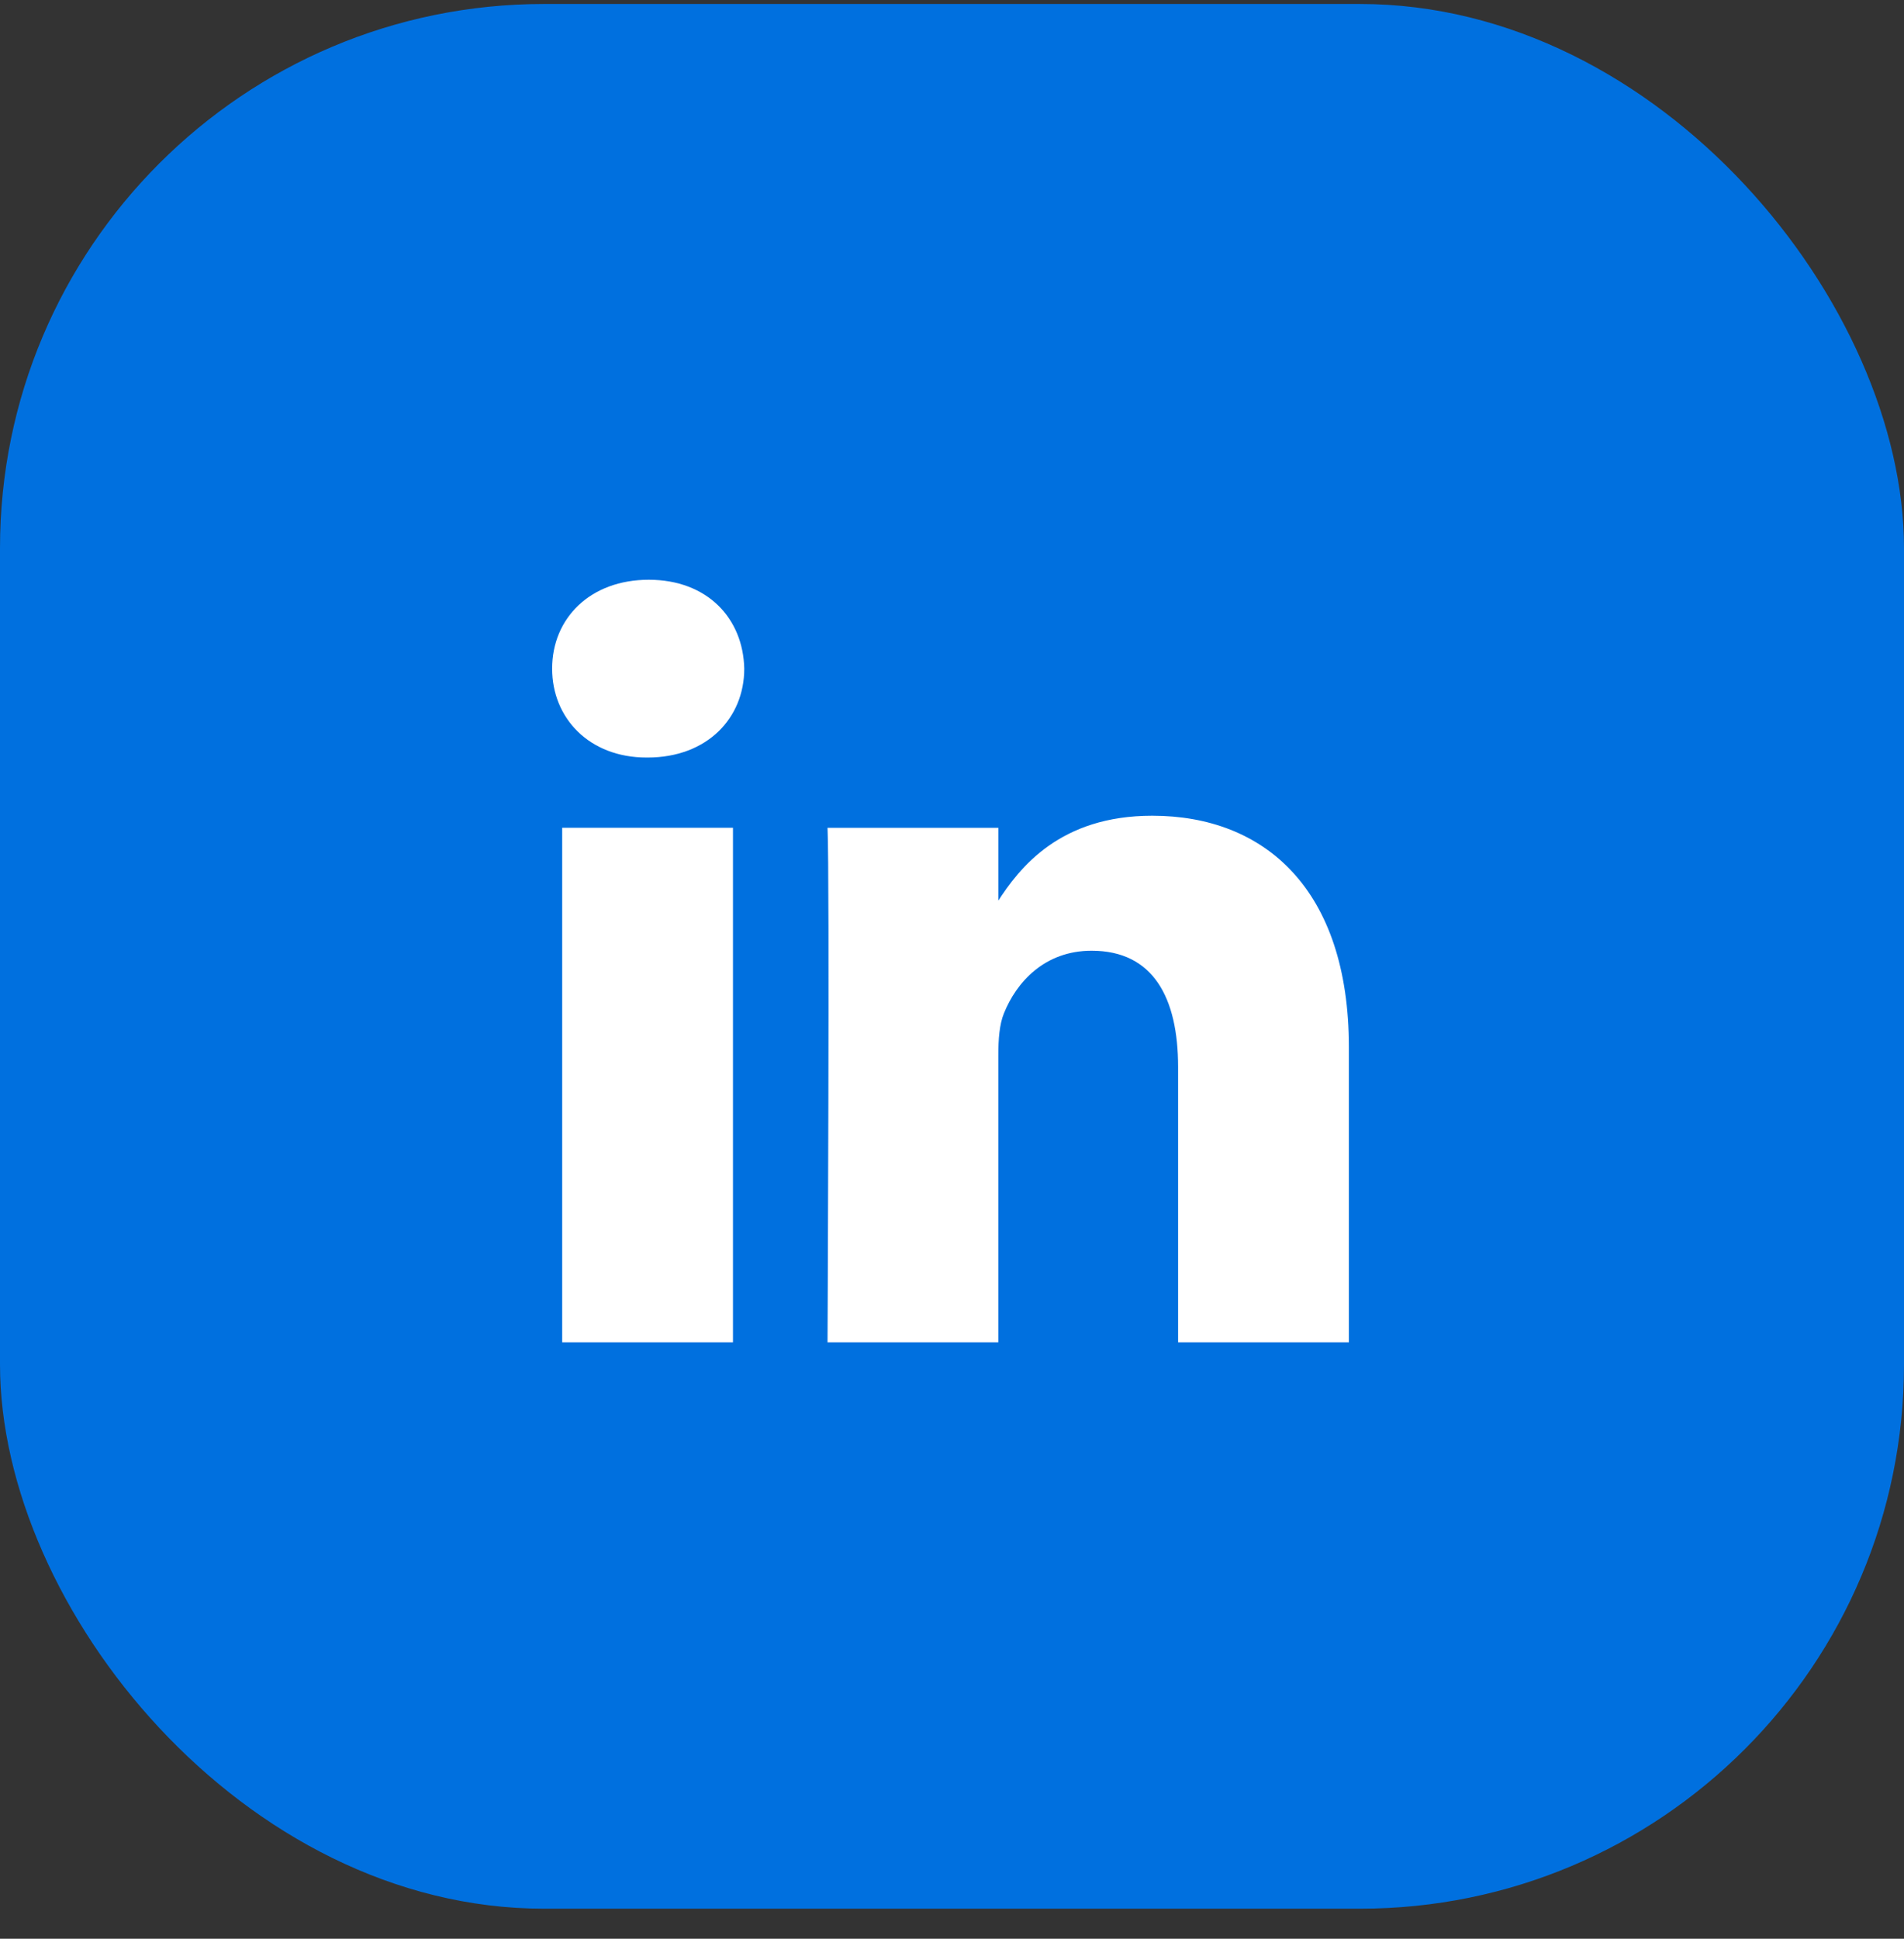
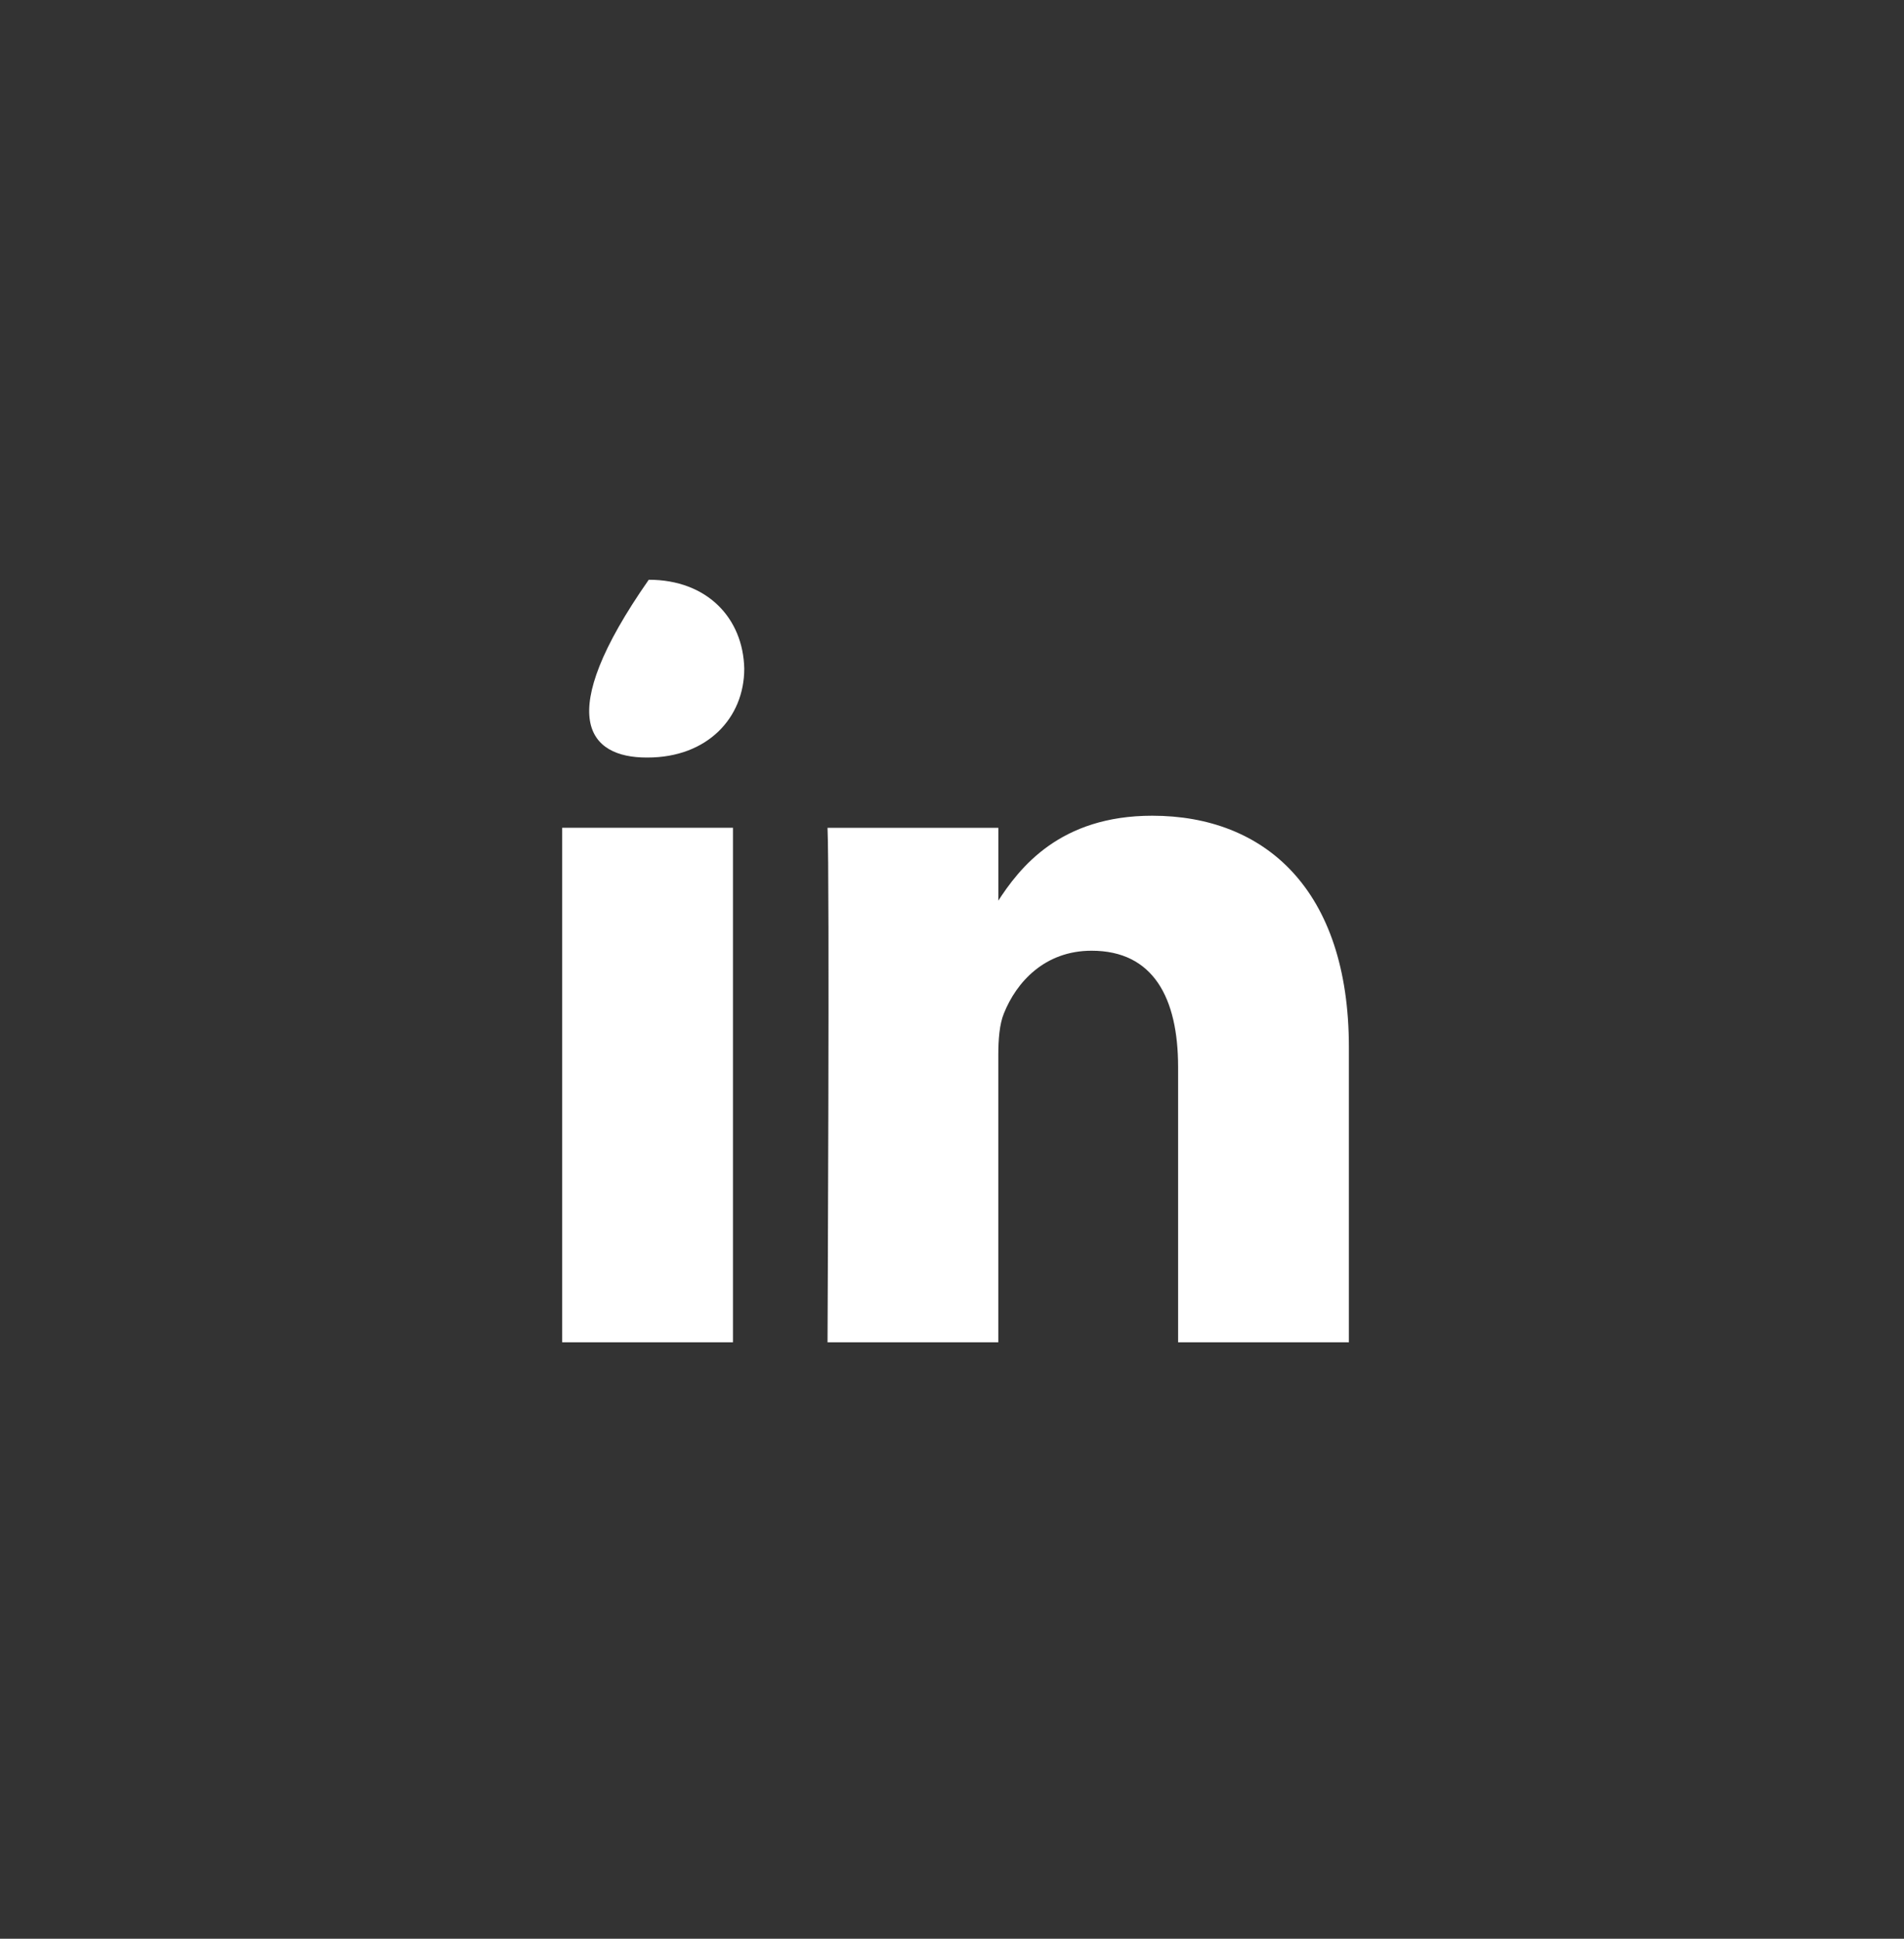
<svg xmlns="http://www.w3.org/2000/svg" width="56" height="57" viewBox="0 0 56 57" fill="none">
  <rect x="0" y="0" width="56" height="57" fill="#333333" stroke="none" />
  <g clip-path="url(#clip0_362_7507)">
-     <rect y="0.117" width="56" height="56" fill="#0070DF" />
-     <path d="M21.558 39.465V24.337H16.535V39.465H21.559H21.558ZM19.048 22.272C20.799 22.272 21.89 21.111 21.89 19.659C21.857 18.174 20.799 17.045 19.081 17.045C17.362 17.045 16.239 18.174 16.239 19.659C16.239 21.111 17.329 22.272 19.015 22.272H19.047L19.048 22.272ZM24.339 39.465H29.362V31.018C29.362 30.566 29.395 30.113 29.528 29.791C29.891 28.887 30.717 27.952 32.105 27.952C33.923 27.952 34.65 29.339 34.65 31.373V39.465H39.673V30.791C39.673 26.145 37.195 23.983 33.89 23.983C31.18 23.983 29.99 25.498 29.329 26.531H29.363V24.338H24.339C24.405 25.757 24.339 39.465 24.339 39.465L24.339 39.465Z" fill="white" />
+     <path d="M21.558 39.465V24.337H16.535V39.465H21.559H21.558ZM19.048 22.272C20.799 22.272 21.89 21.111 21.89 19.659C21.857 18.174 20.799 17.045 19.081 17.045C16.239 21.111 17.329 22.272 19.015 22.272H19.047L19.048 22.272ZM24.339 39.465H29.362V31.018C29.362 30.566 29.395 30.113 29.528 29.791C29.891 28.887 30.717 27.952 32.105 27.952C33.923 27.952 34.65 29.339 34.65 31.373V39.465H39.673V30.791C39.673 26.145 37.195 23.983 33.89 23.983C31.18 23.983 29.99 25.498 29.329 26.531H29.363V24.338H24.339C24.405 25.757 24.339 39.465 24.339 39.465L24.339 39.465Z" fill="white" />
  </g>
  <defs>
    <clipPath id="clip0_362_7507">
      <rect y="0.117" width="56" height="56" rx="16" fill="white" />
    </clipPath>
  </defs>
</svg>